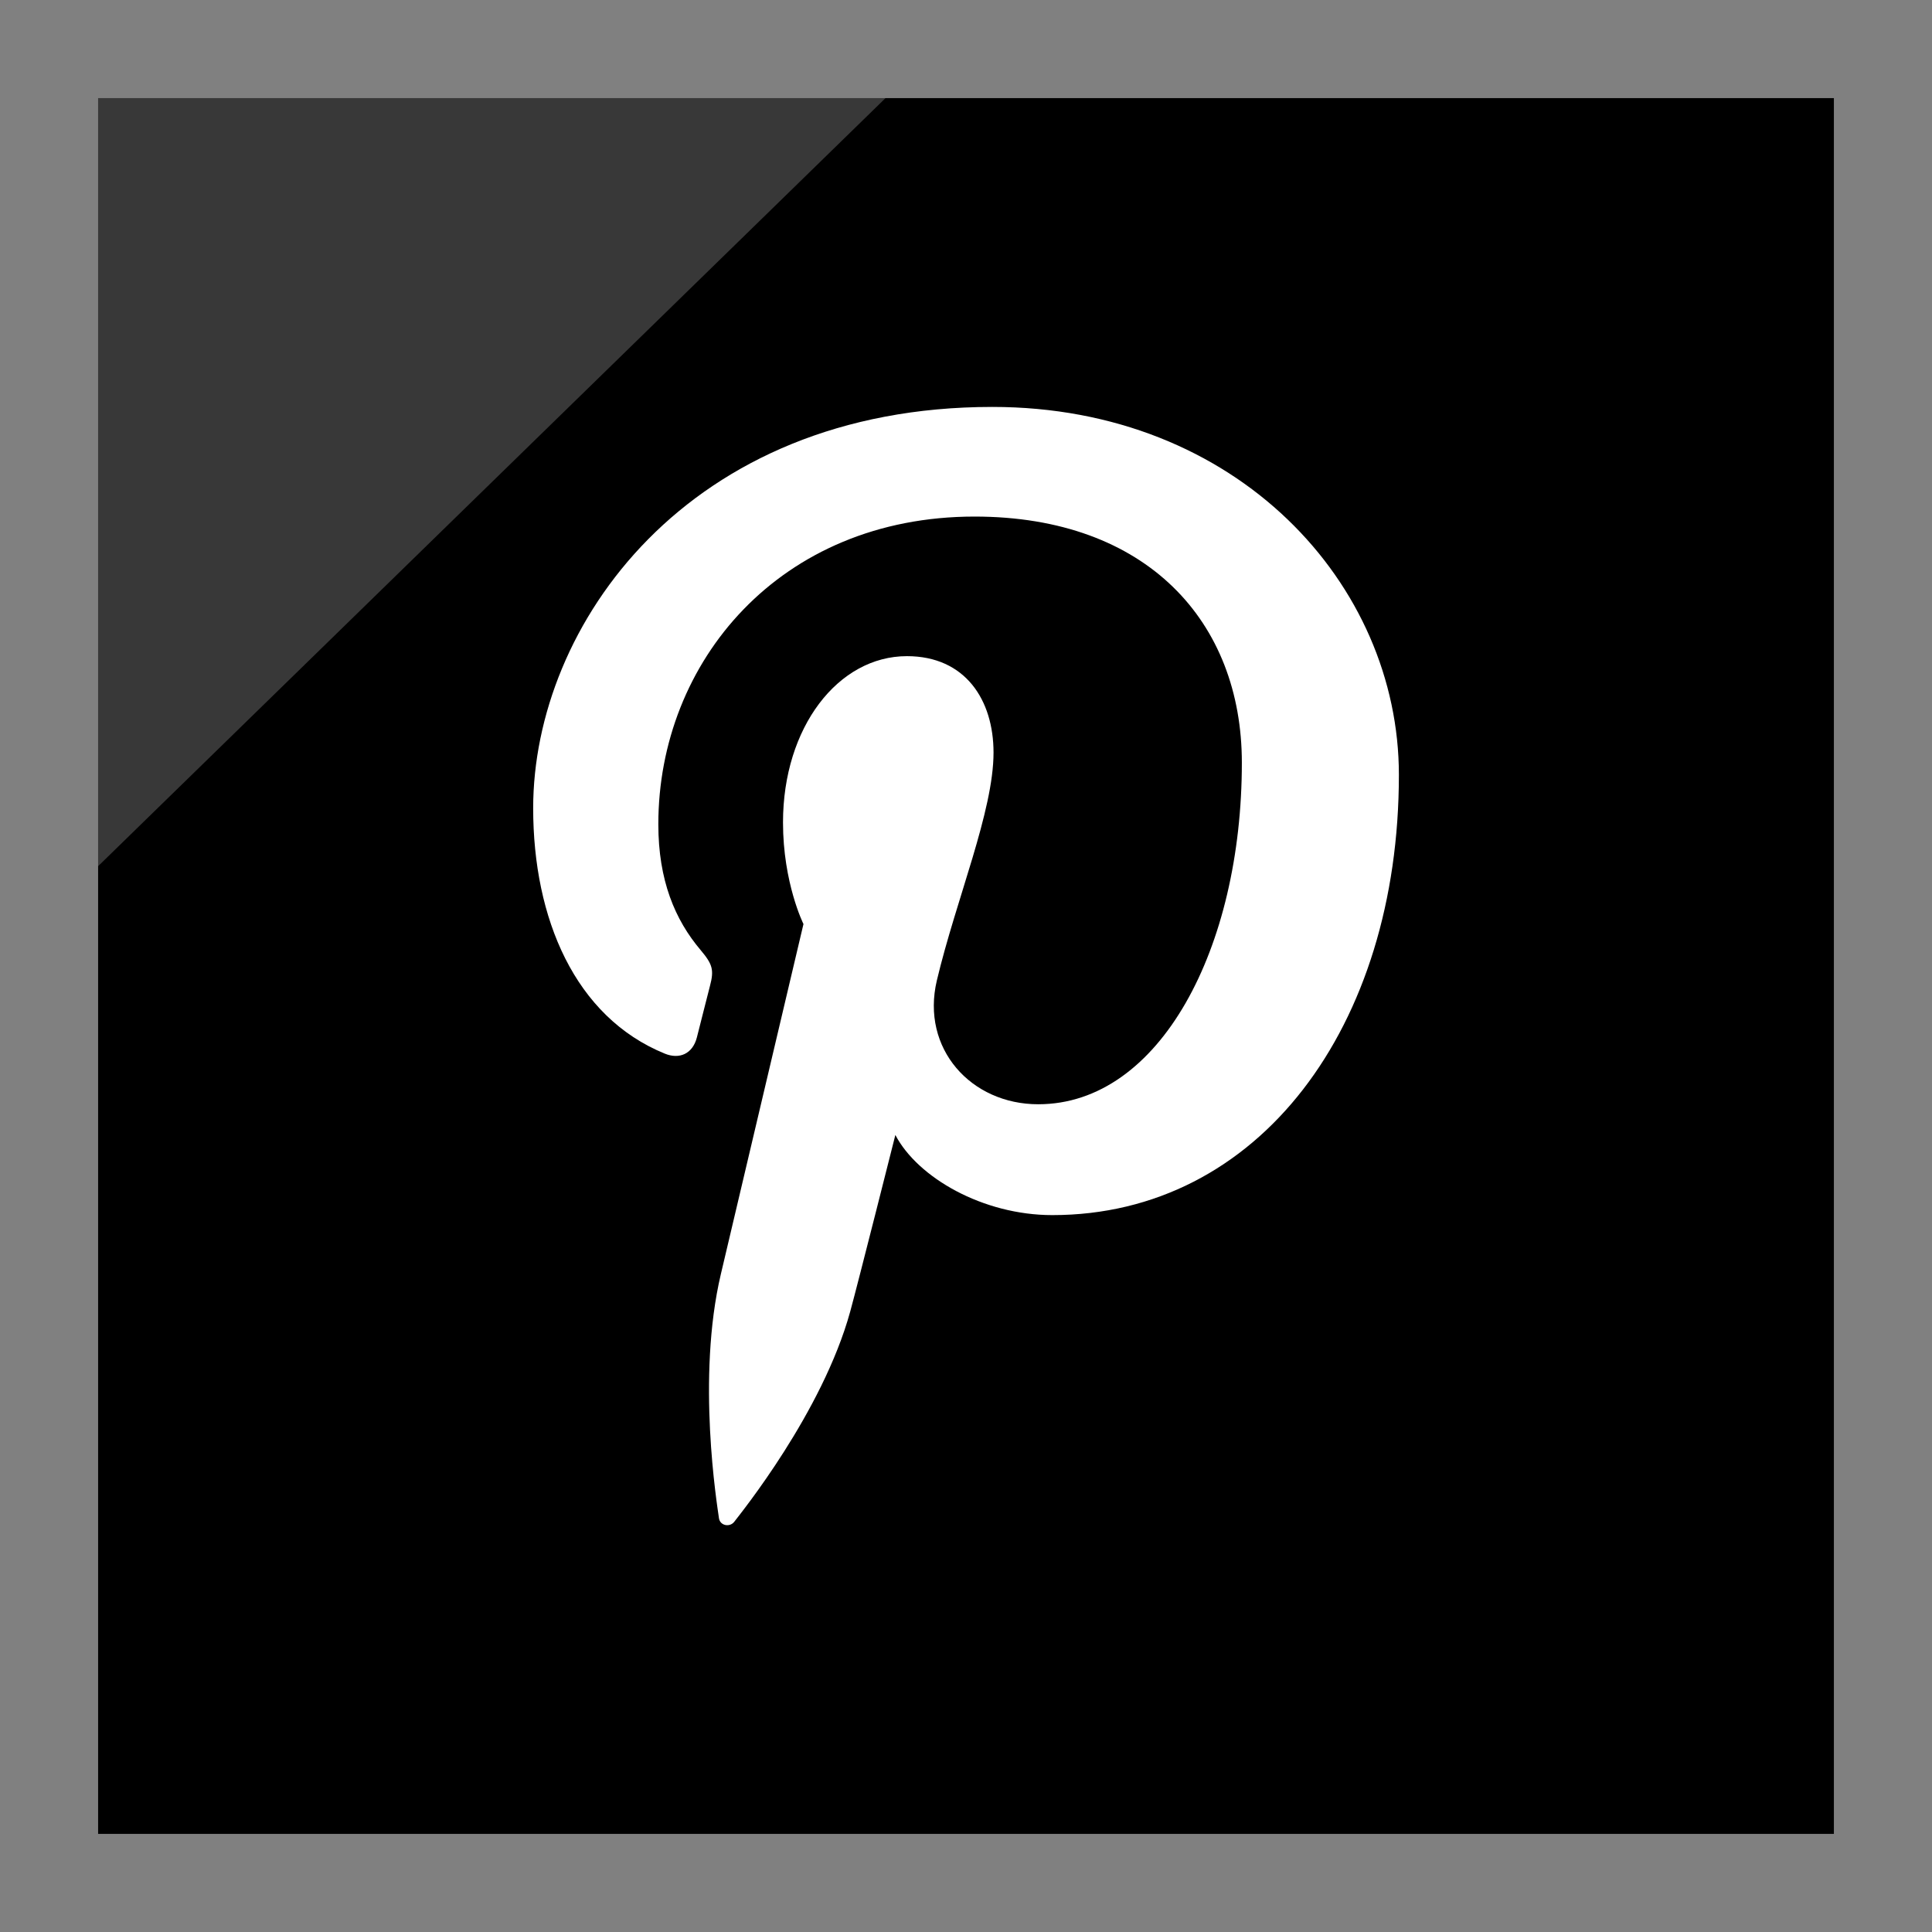
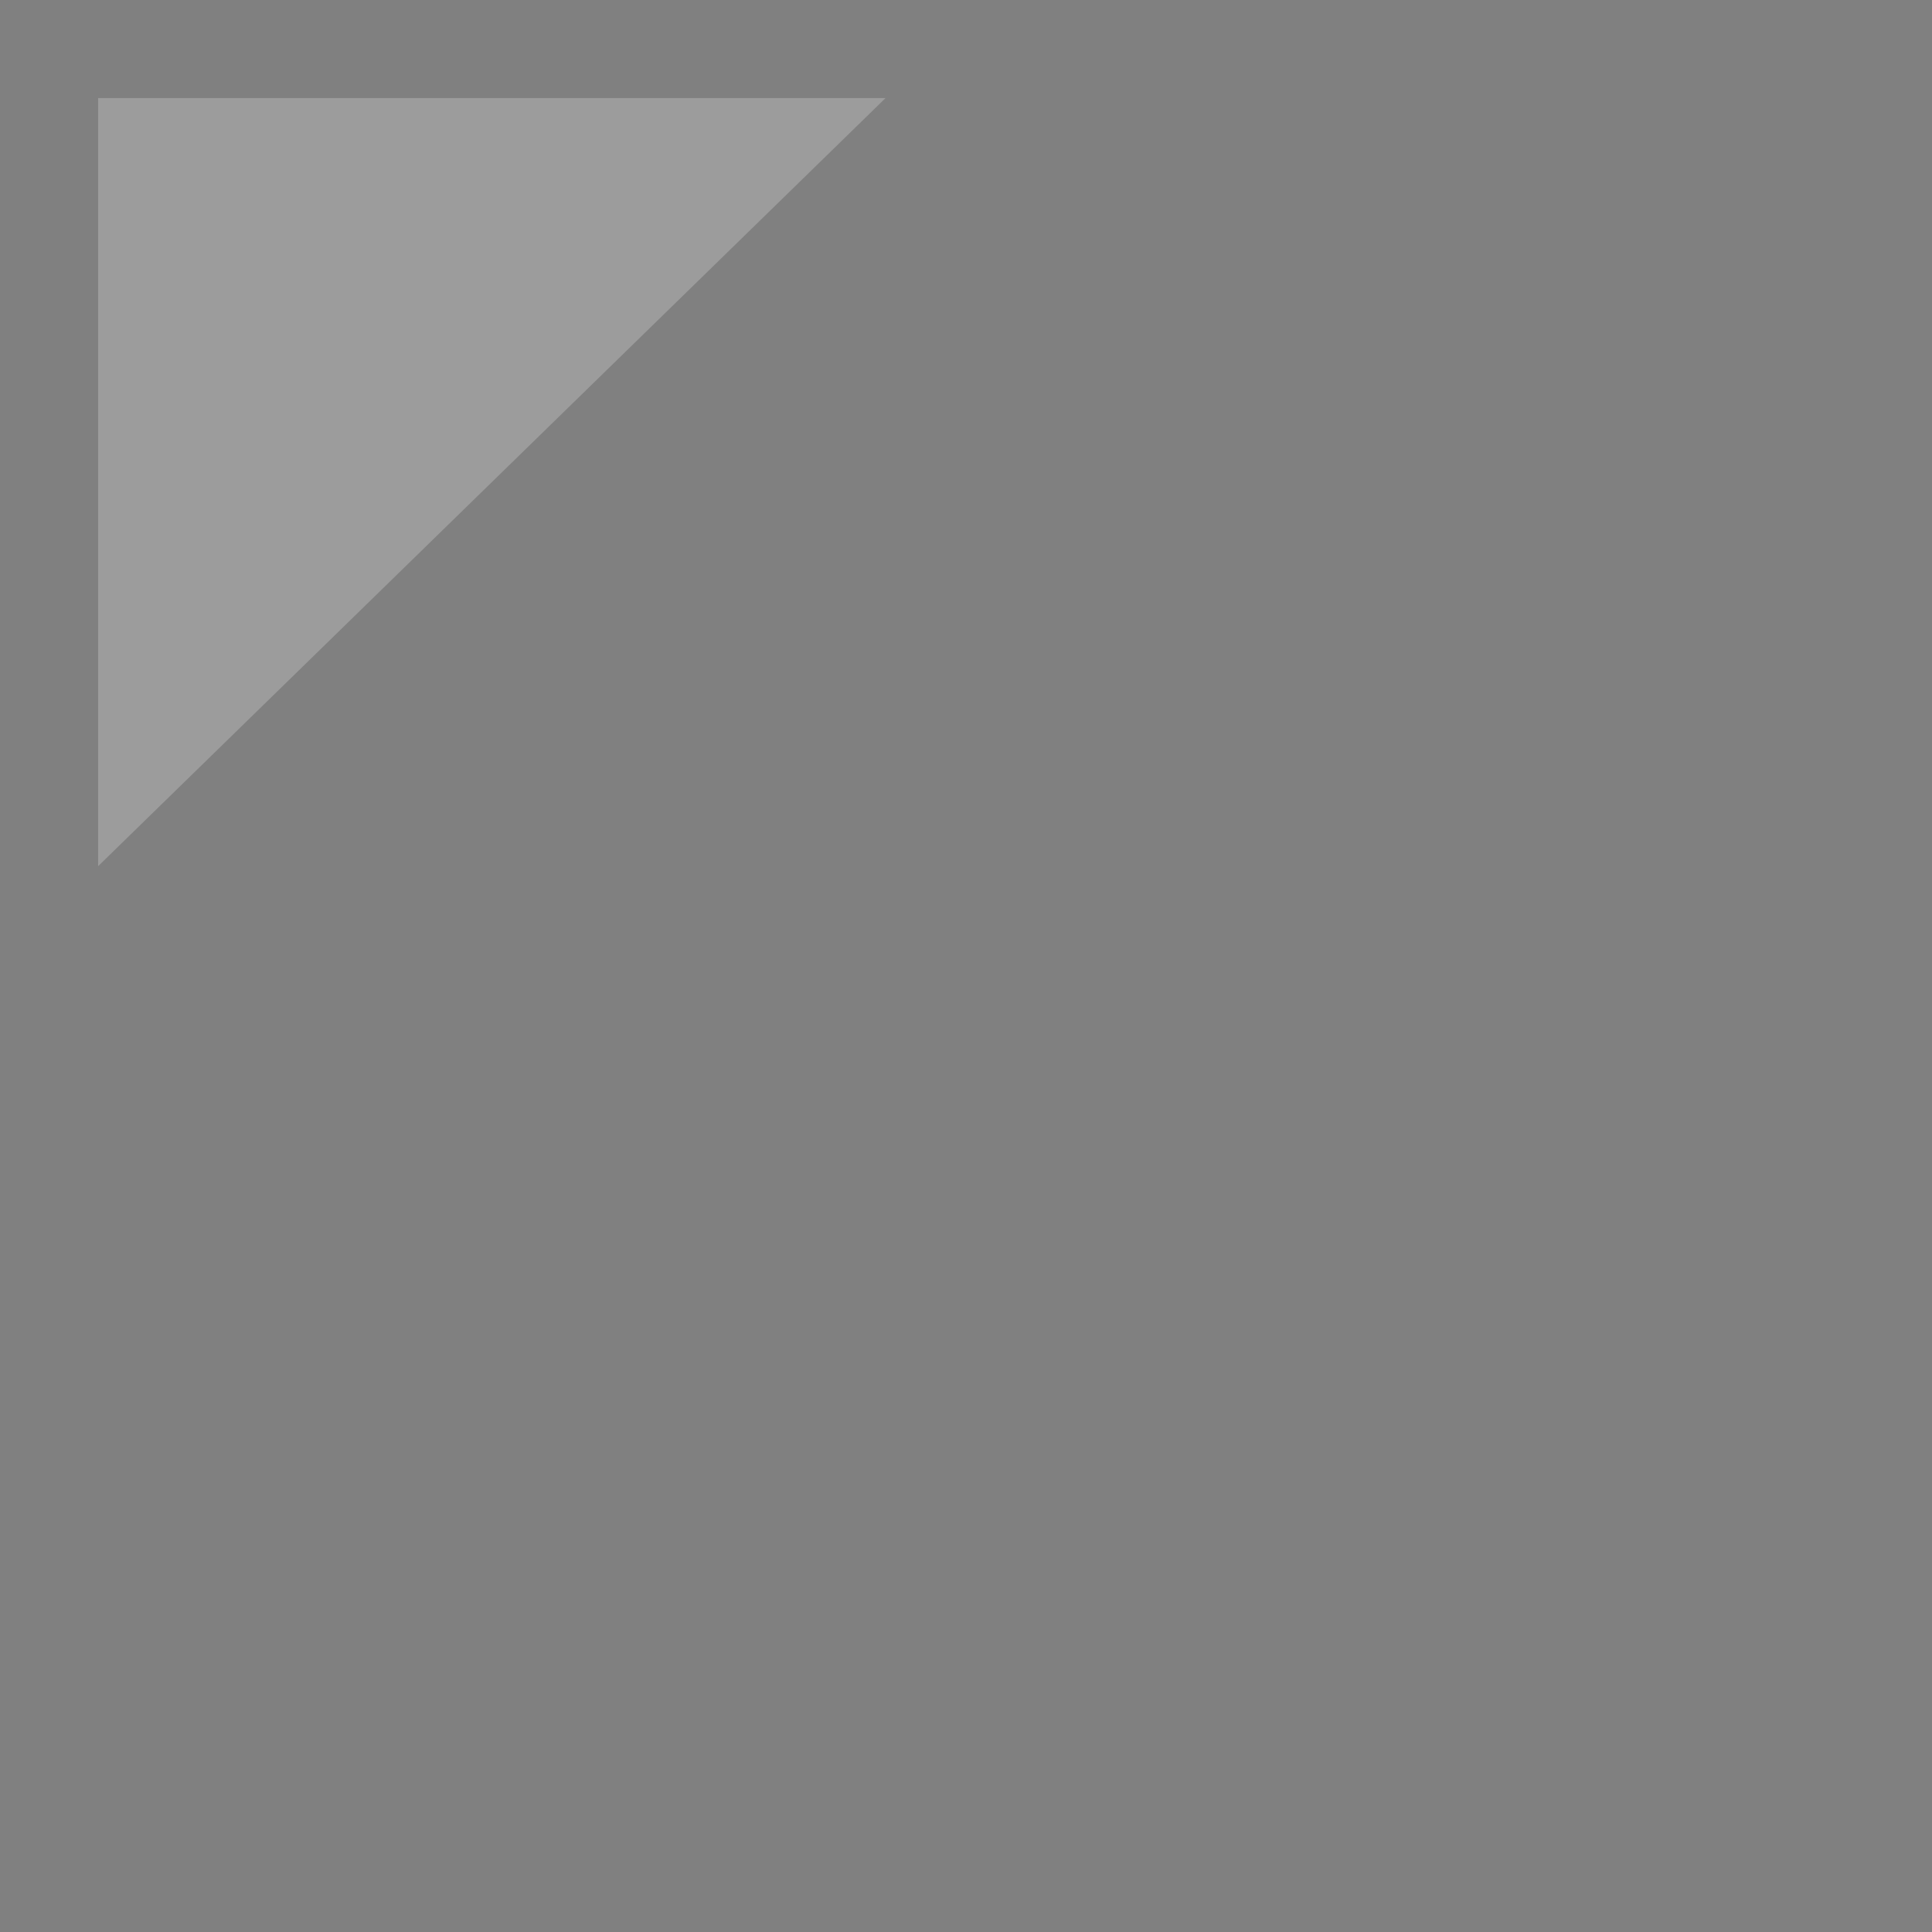
<svg xmlns="http://www.w3.org/2000/svg" enable-background="new 0 0 32 32" version="1.1" viewBox="0 0 32 32" xml:space="preserve">
  <rect x="0" y="0" width="32" height="32" fill="#808080" stroke="none" />
  <g id="Layer_4_copy">
    <g>
-       <rect height="28.75" width="28.75" x="1.625" y="1.625" />
      <polygon fill="#FFFFFF" opacity="0.22" points="1.625,1.625 14.667,1.625 1.625,14.347   " />
    </g>
  </g>
  <g id="Official_copy_2">
-     <path d="M23.17,12.834c0,4.173-2.32,7.292-5.741,7.292c-1.149,0-2.229-0.621-2.599-1.327   c0,0-0.618,2.451-0.748,2.925c-0.461,1.672-1.816,3.344-1.921,3.482c-0.074,0.095-0.236,0.065-0.253-0.061   c-0.029-0.213-0.375-2.323,0.032-4.043c0.204-0.864,1.368-5.797,1.368-5.797s-0.339-0.679-0.339-1.683   c0-1.577,0.914-2.754,2.052-2.754c0.968,0,1.435,0.726,1.435,1.597c0,0.973-0.619,2.428-0.939,3.775   c-0.267,1.129,0.566,2.05,1.679,2.05c2.016,0,3.373-2.59,3.373-5.657c0-2.331-1.57-4.077-4.427-4.077   c-3.227,0-5.238,2.407-5.238,5.096c0,0.927,0.274,1.581,0.702,2.086c0.196,0.233,0.224,0.326,0.153,0.593   c-0.052,0.196-0.168,0.667-0.217,0.854c-0.07,0.27-0.289,0.366-0.532,0.266c-1.486-0.607-2.179-2.235-2.179-4.065   c0-3.022,2.549-6.646,7.604-6.646C20.497,6.739,23.17,9.677,23.17,12.834z" fill="#FFFFFF" />
-   </g>
+     </g>
</svg>